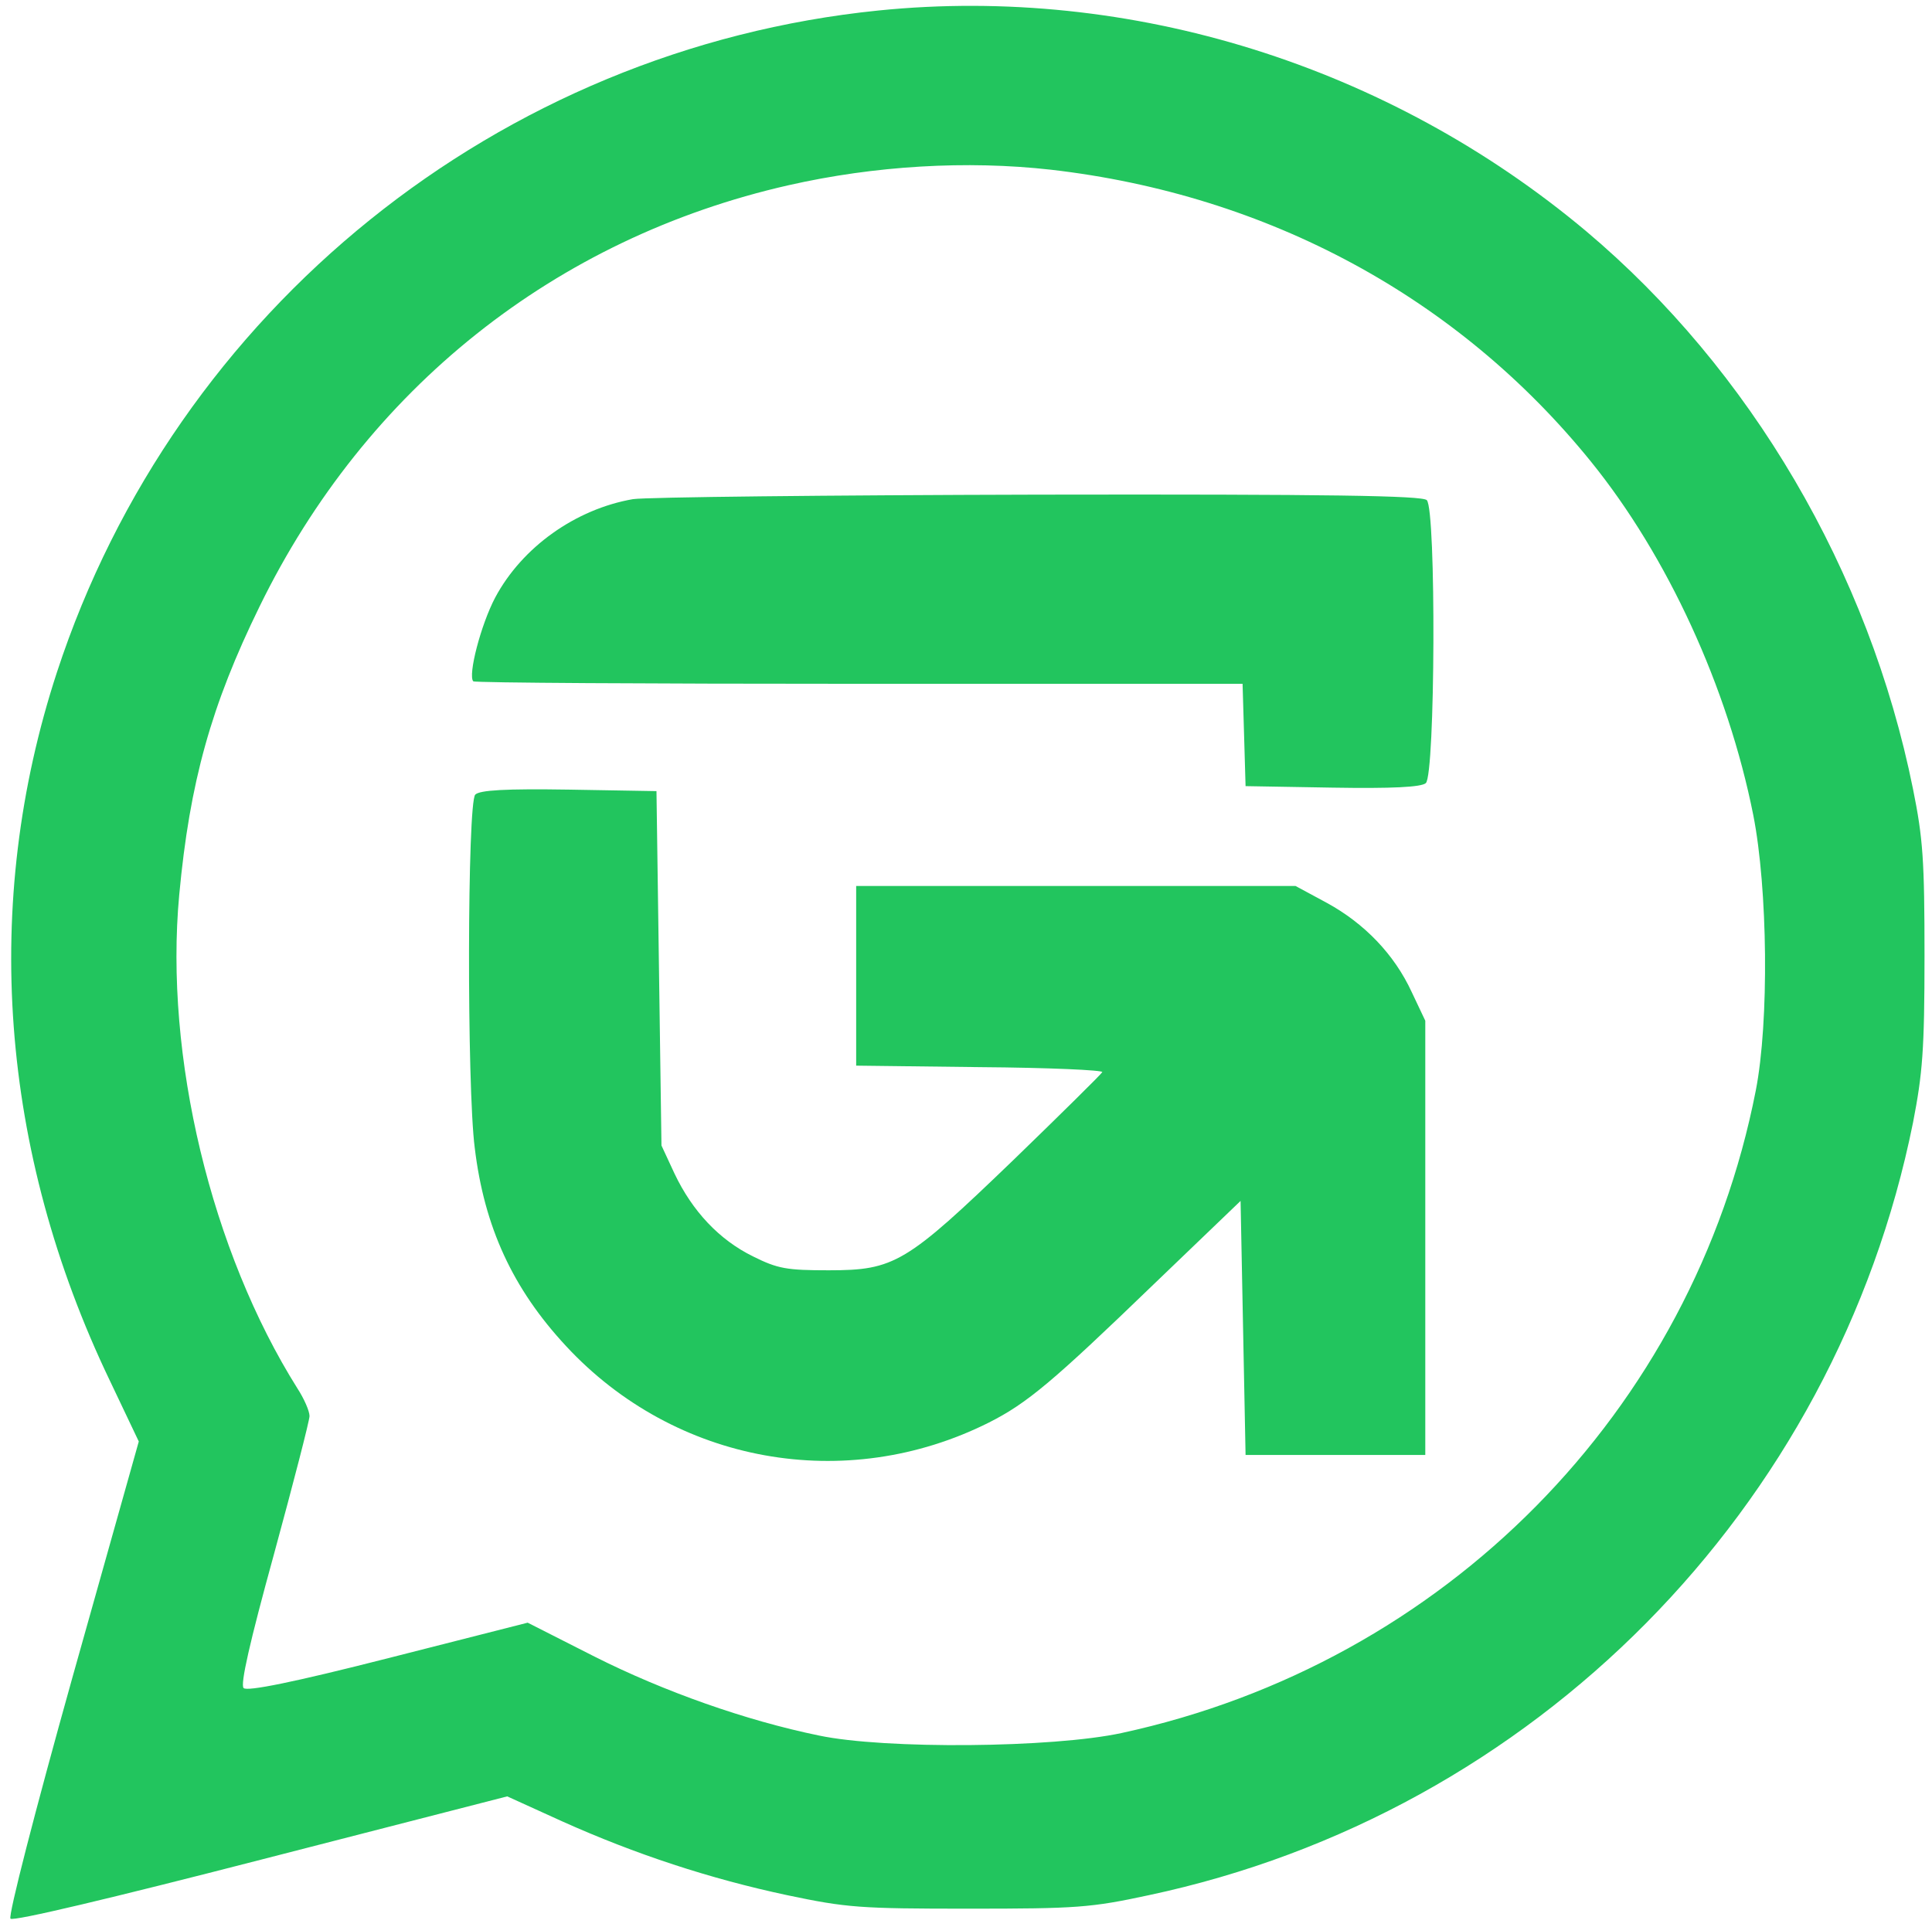
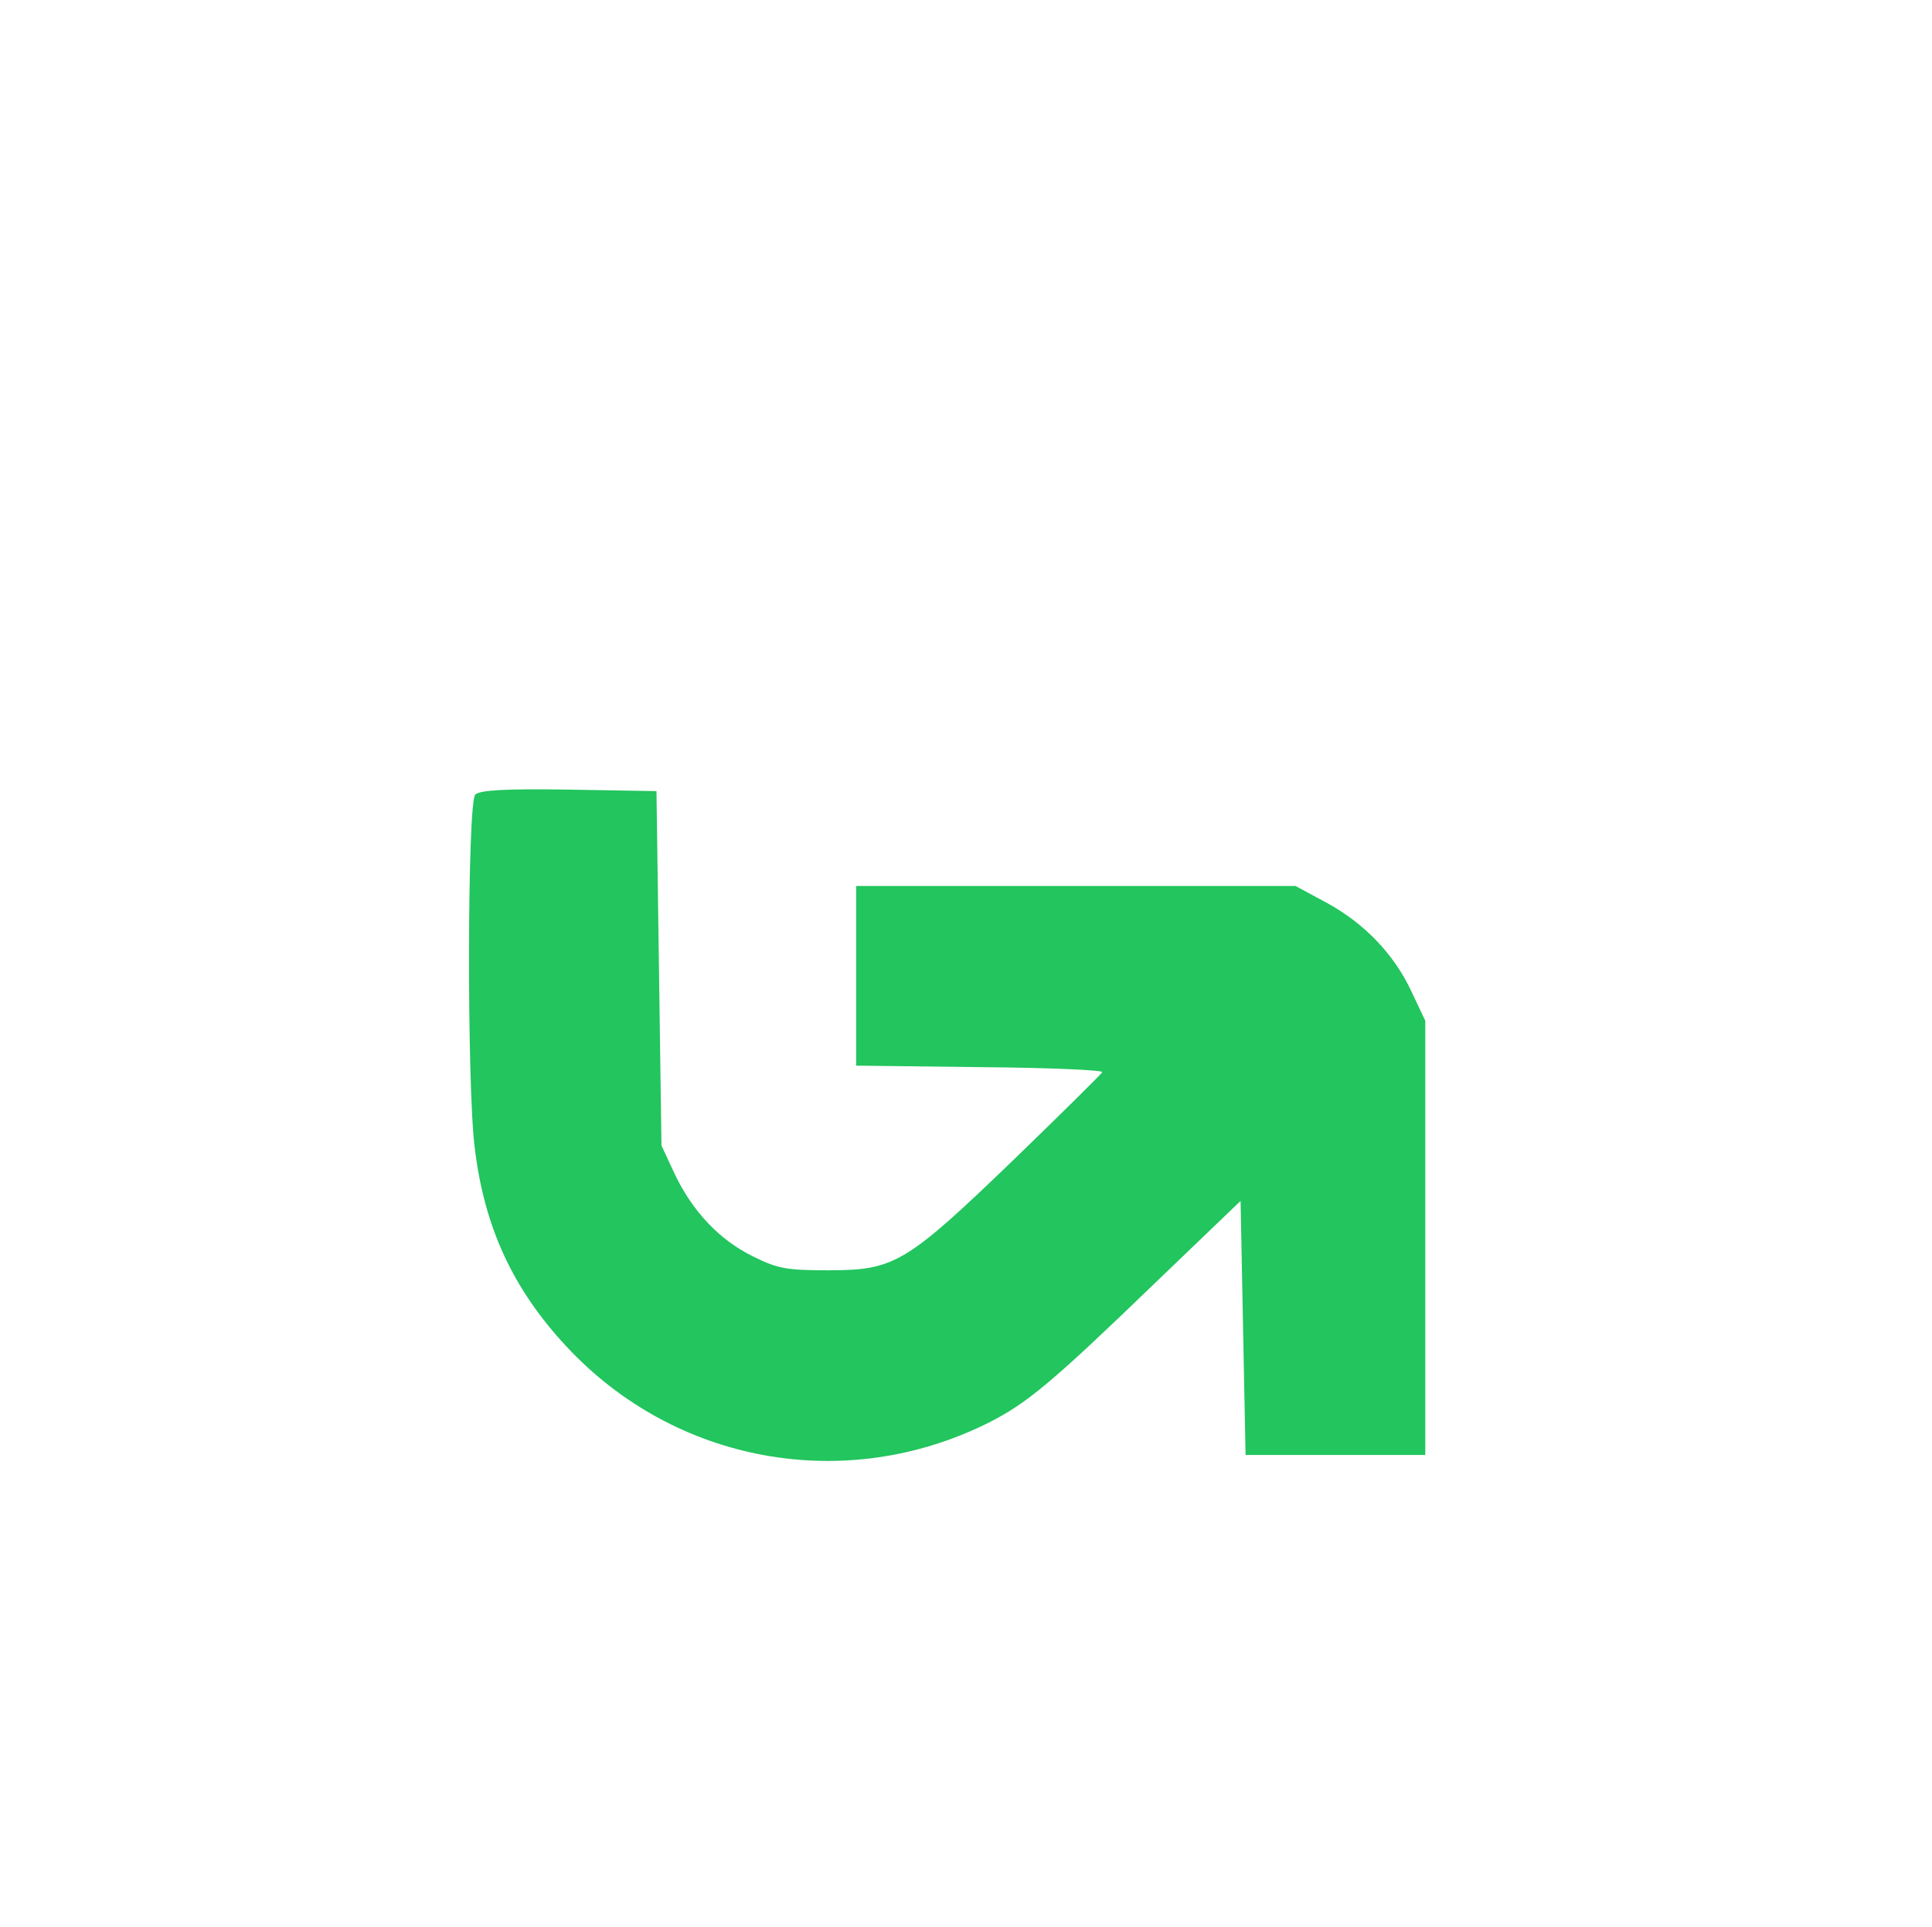
<svg xmlns="http://www.w3.org/2000/svg" version="1.0" width="387pt" height="386pt" viewBox="0 0 387 386" preserveAspectRatio="xMidYMid meet">
  <g transform="translate(0,386) scale(0.1,-0.1)" fill="#22c55e" stroke="none">
-     <path d="M1760 3839 c-760 -77 -1408 -599 -1646 -1326 -151 -462 -115 -958 106 -1419 l58 -122 -133 -473 c-75 -268 -129 -478 -124 -483 5 -6 206 42 501 118 l494 127 110 -50 c147 -66 296 -115 451 -148 119 -25 145 -27 363 -27 217 0 245 2 361 27 772 164 1375 774 1531 1548 19 98 23 145 23 334 0 191 -3 235 -23 334 -88 437 -326 841 -655 1118 -396 332 -912 493 -1417 442z m345 -319 c435 -50 816 -256 1082 -585 153 -189 274 -452 325 -708 29 -147 32 -414 5 -552 -126 -643 -623 -1147 -1270 -1287 -138 -30 -475 -33 -607 -5 -146 30 -310 88 -449 158 l-134 68 -279 -71 c-192 -49 -283 -67 -290 -60 -7 7 12 91 61 269 39 143 71 267 71 276 0 10 -11 35 -24 55 -173 275 -267 666 -237 989 21 226 64 380 161 578 213 436 592 738 1060 844 172 39 356 50 525 31z" />
-     <path d="M1268 2860 c-115 -20 -222 -96 -276 -197 -29 -55 -55 -156 -44 -168 3 -3 351 -5 773 -5 l768 0 3 -102 3 -103 174 -3 c119 -2 178 1 187 9 19 16 21 548 2 567 -9 9 -194 12 -778 11 -421 -1 -786 -5 -812 -9z" />
    <path d="M952 2268 c-16 -16 -17 -585 -1 -708 19 -158 76 -282 183 -397 218 -235 560 -297 847 -153 77 39 128 82 329 276 l175 168 5 -255 5 -254 180 0 180 0 0 435 0 435 -27 57 c-35 76 -95 138 -170 179 l-63 34 -440 0 -440 0 0 -180 0 -180 248 -3 c137 -1 247 -6 245 -10 -2 -4 -82 -83 -178 -176 -215 -207 -238 -221 -370 -221 -84 0 -102 3 -152 28 -67 33 -121 90 -157 166 l-26 56 -5 355 -5 355 -175 3 c-128 2 -179 -1 -188 -10z" />
  </g>
</svg>